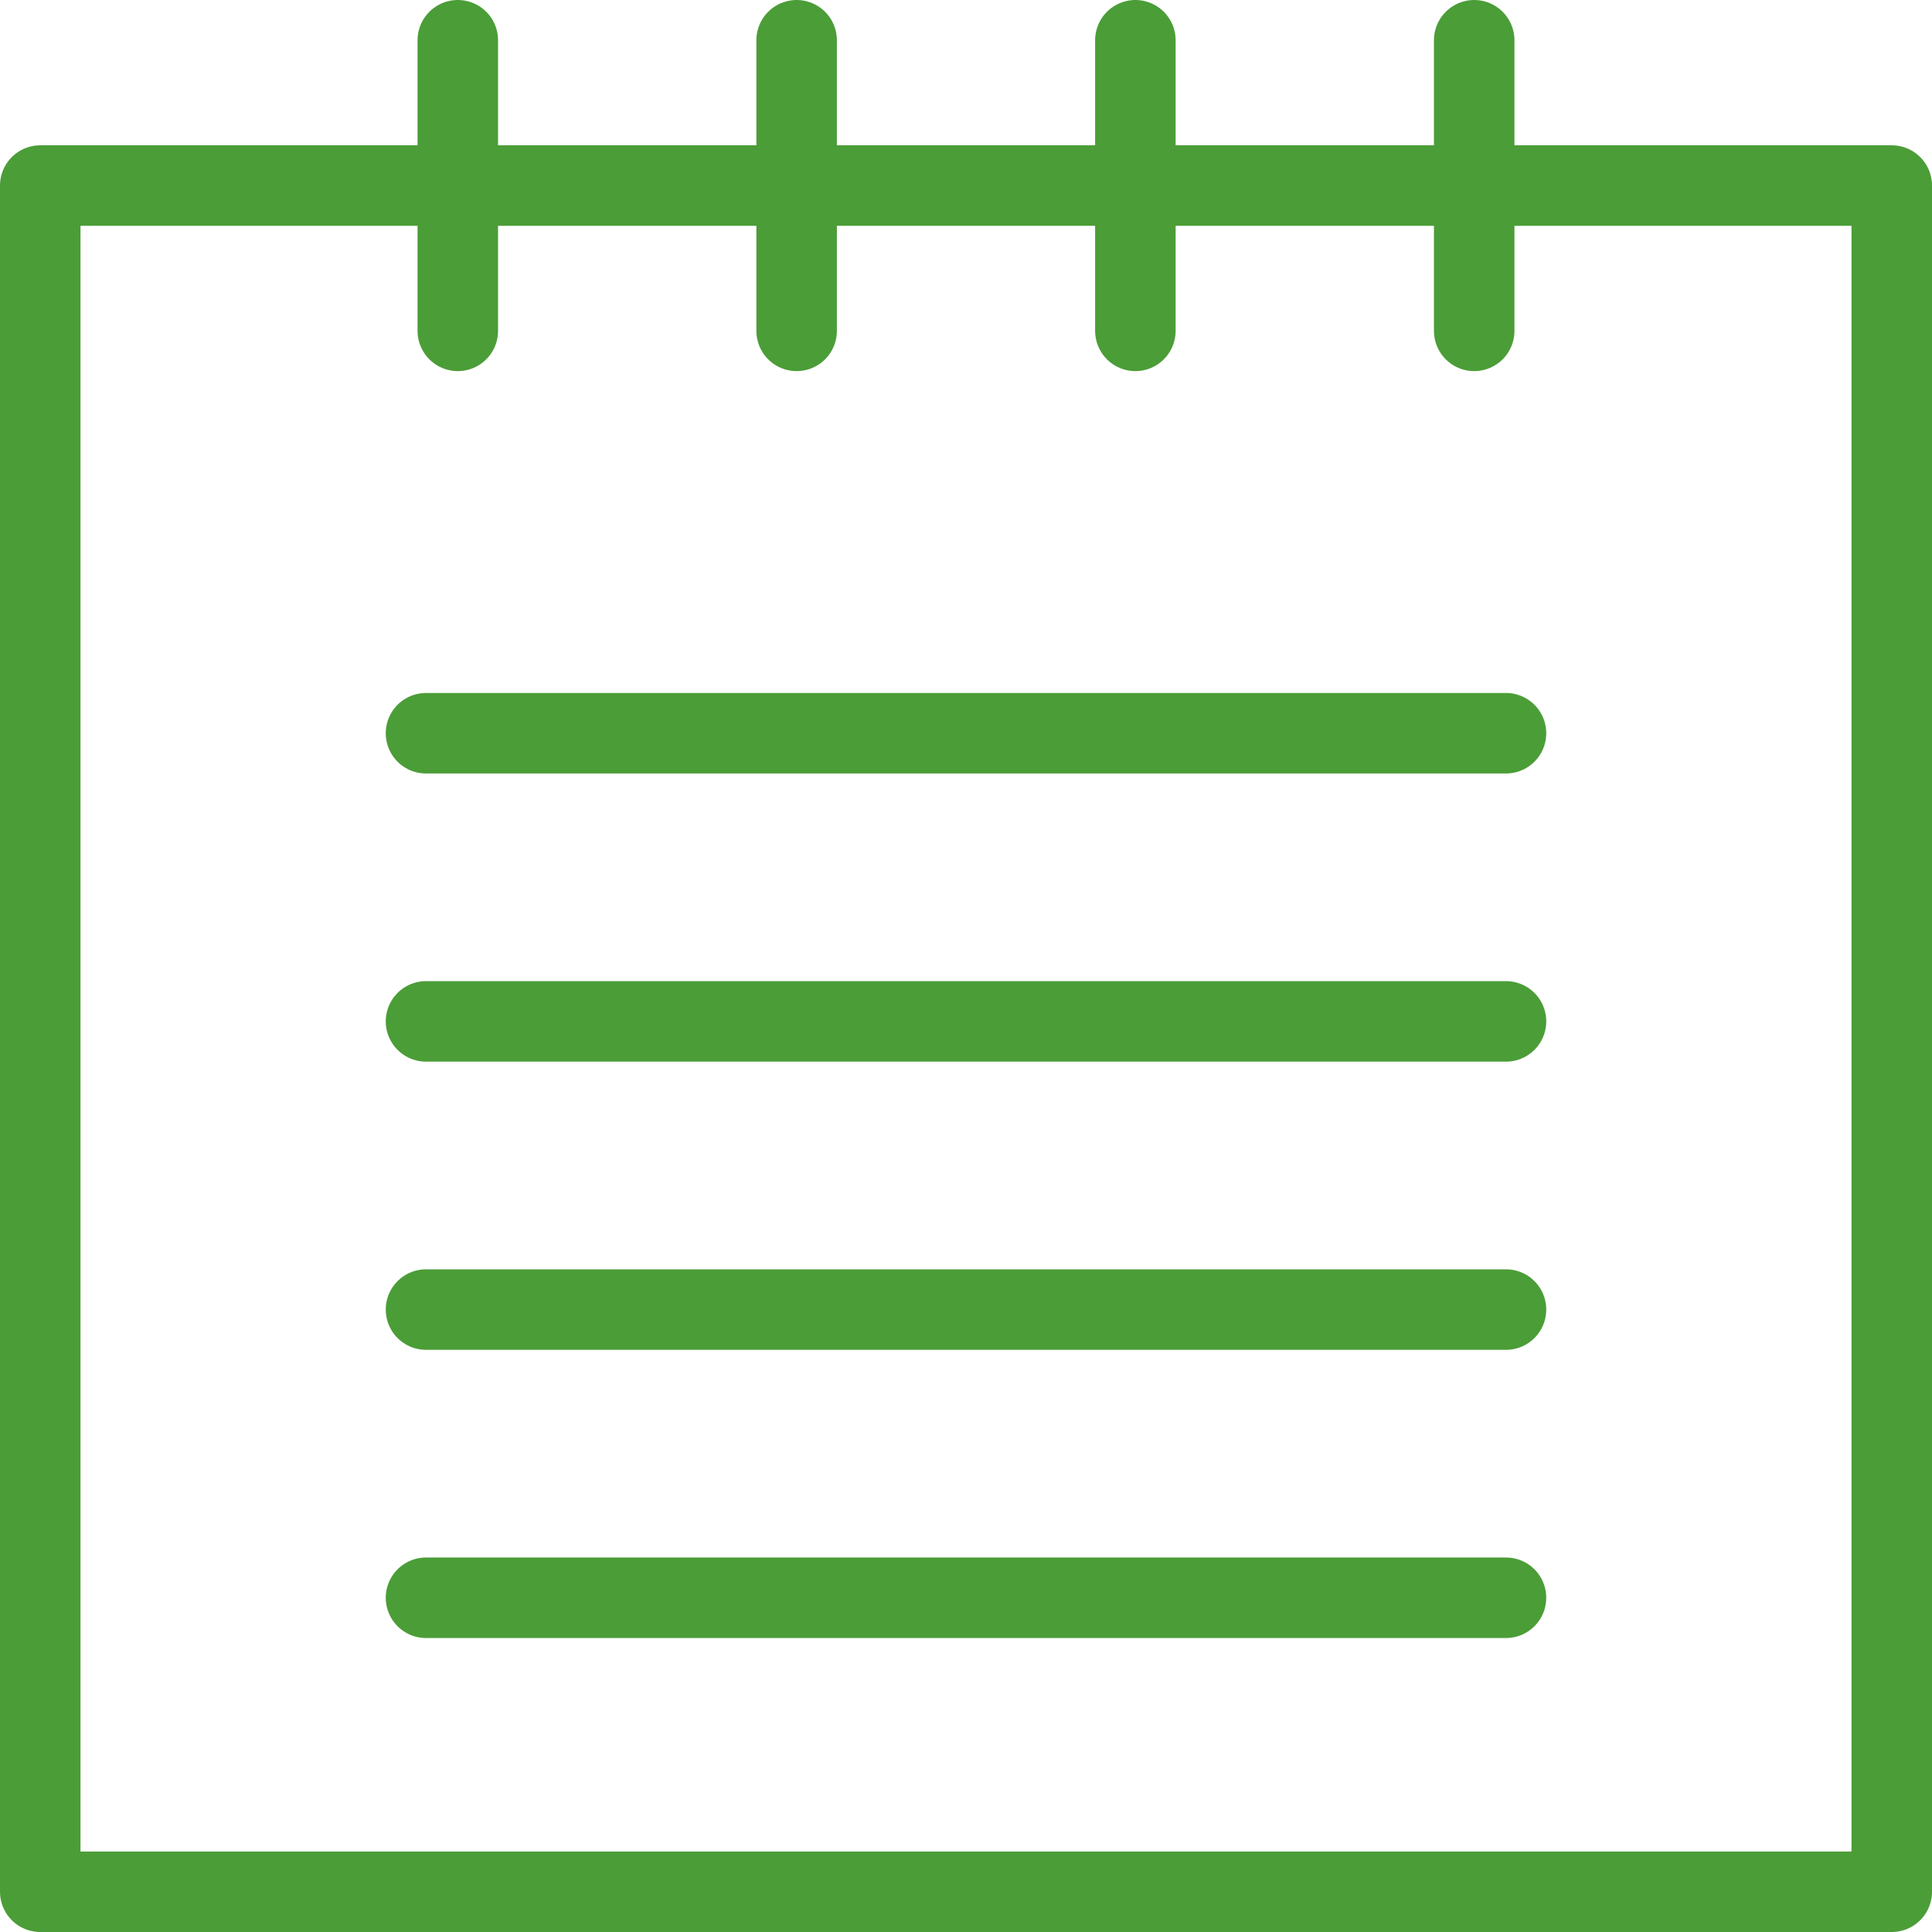
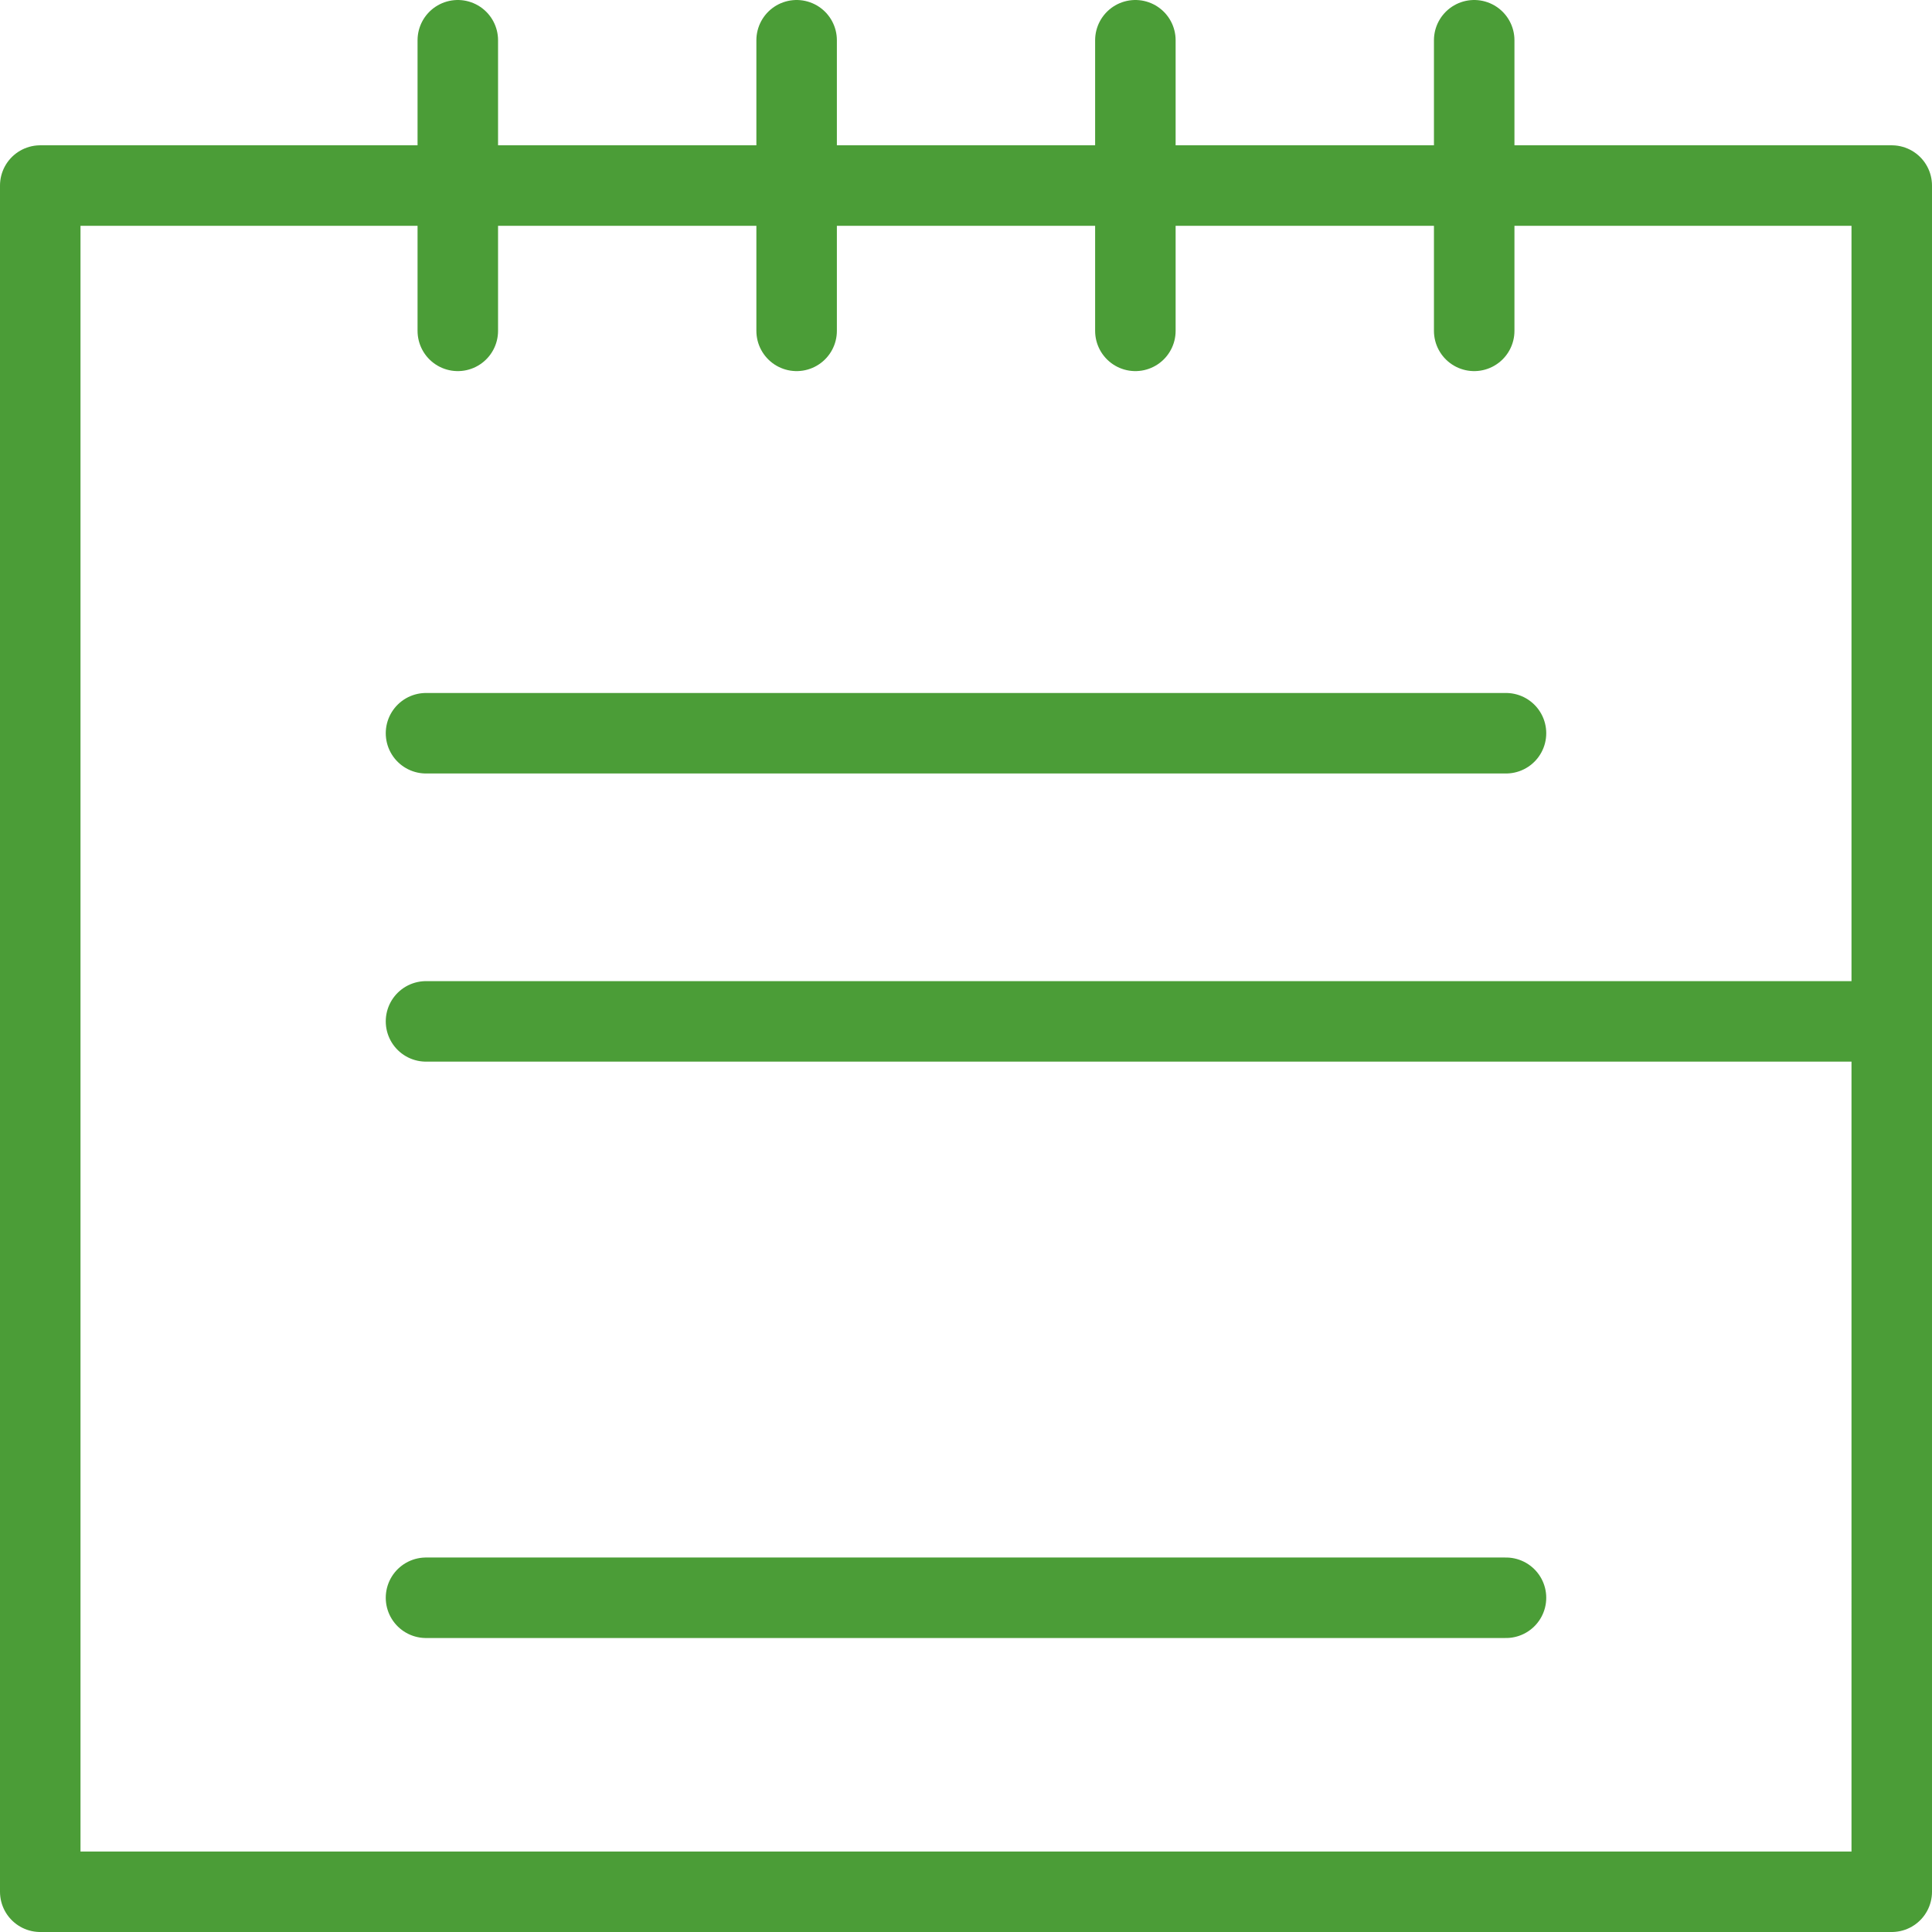
<svg xmlns="http://www.w3.org/2000/svg" width="48" height="48" fill="rgba(75,157,55,1)" viewBox="0 0 48 48">
  <g fill="none" stroke="rgba(75,157,55,1)" stroke-width="2" stroke-linecap="round" stroke-linejoin="round" stroke-miterlimit="10">
-     <path d="M1 4.61h46V47H1zM11.374 1v7.22M19.792 1v7.22M28.208 1v7.22M36.626 1v7.22M10.584 18.217h26.832M10.584 25.376h26.832M10.584 32.536h26.832M10.584 39.696h26.832" />
+     <path d="M1 4.61h46V47H1zM11.374 1v7.22M19.792 1v7.22M28.208 1v7.22M36.626 1v7.22M10.584 18.217h26.832M10.584 25.376h26.832h26.832M10.584 39.696h26.832" />
  </g>
</svg>